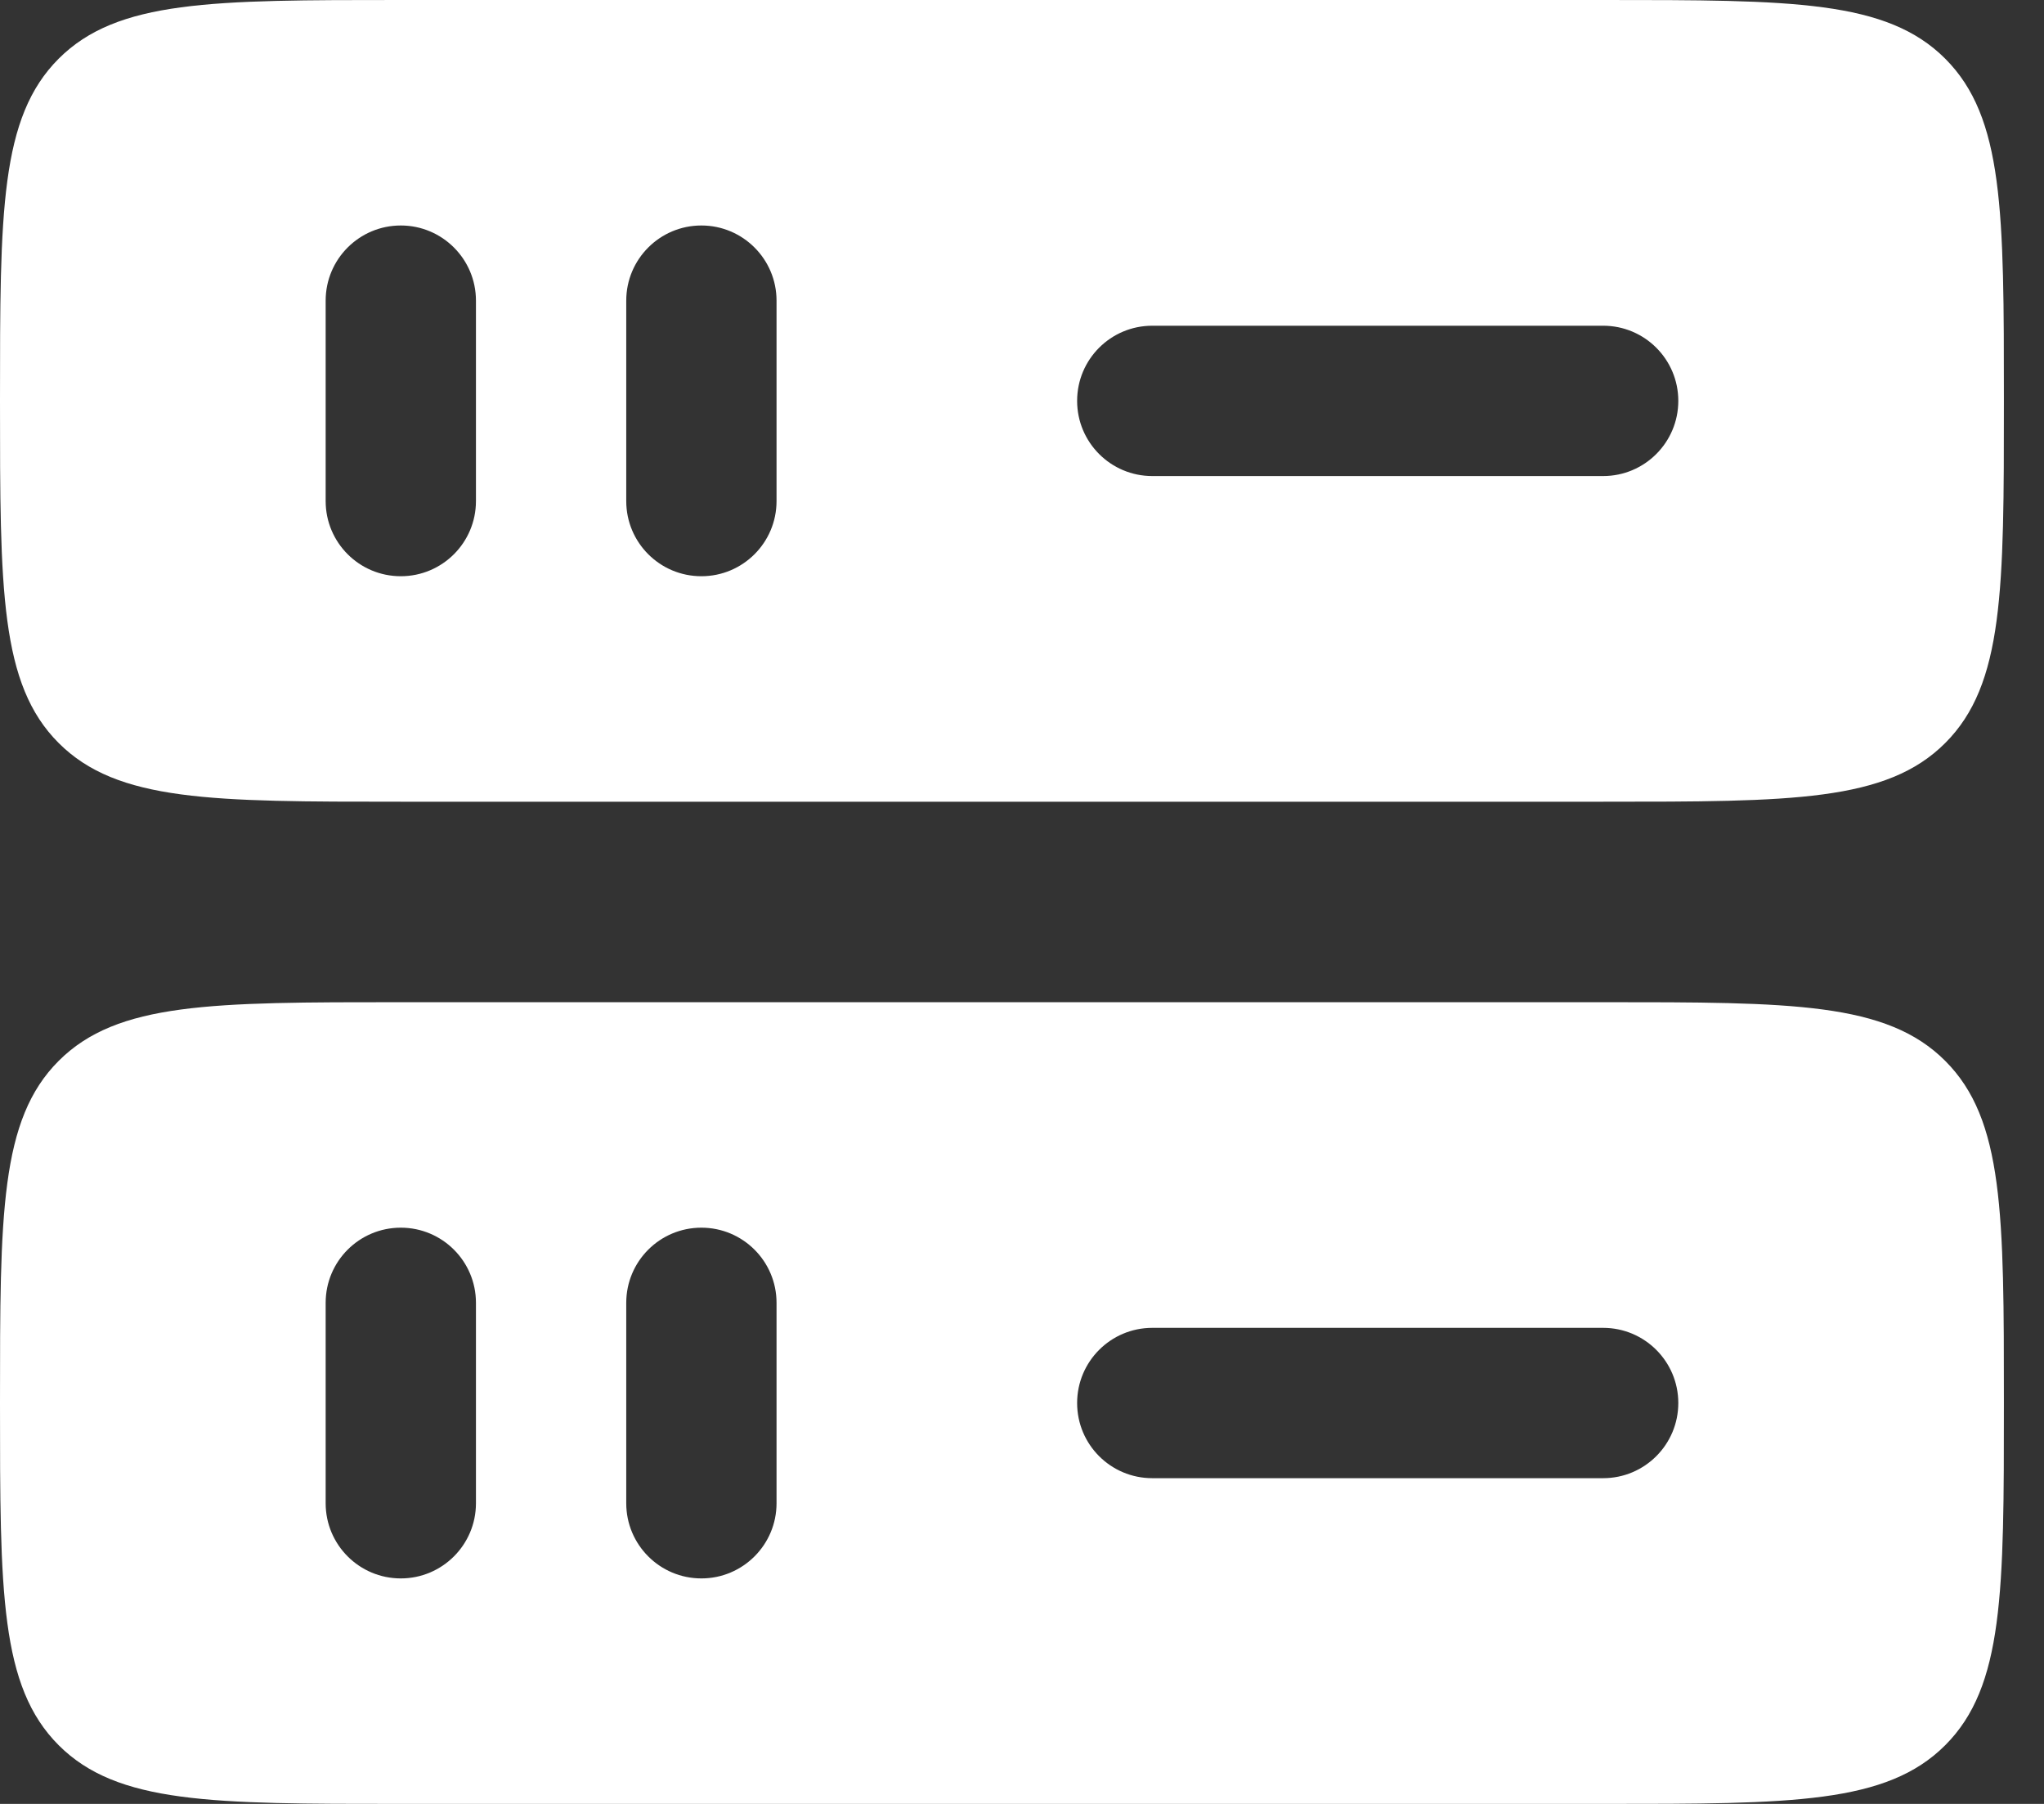
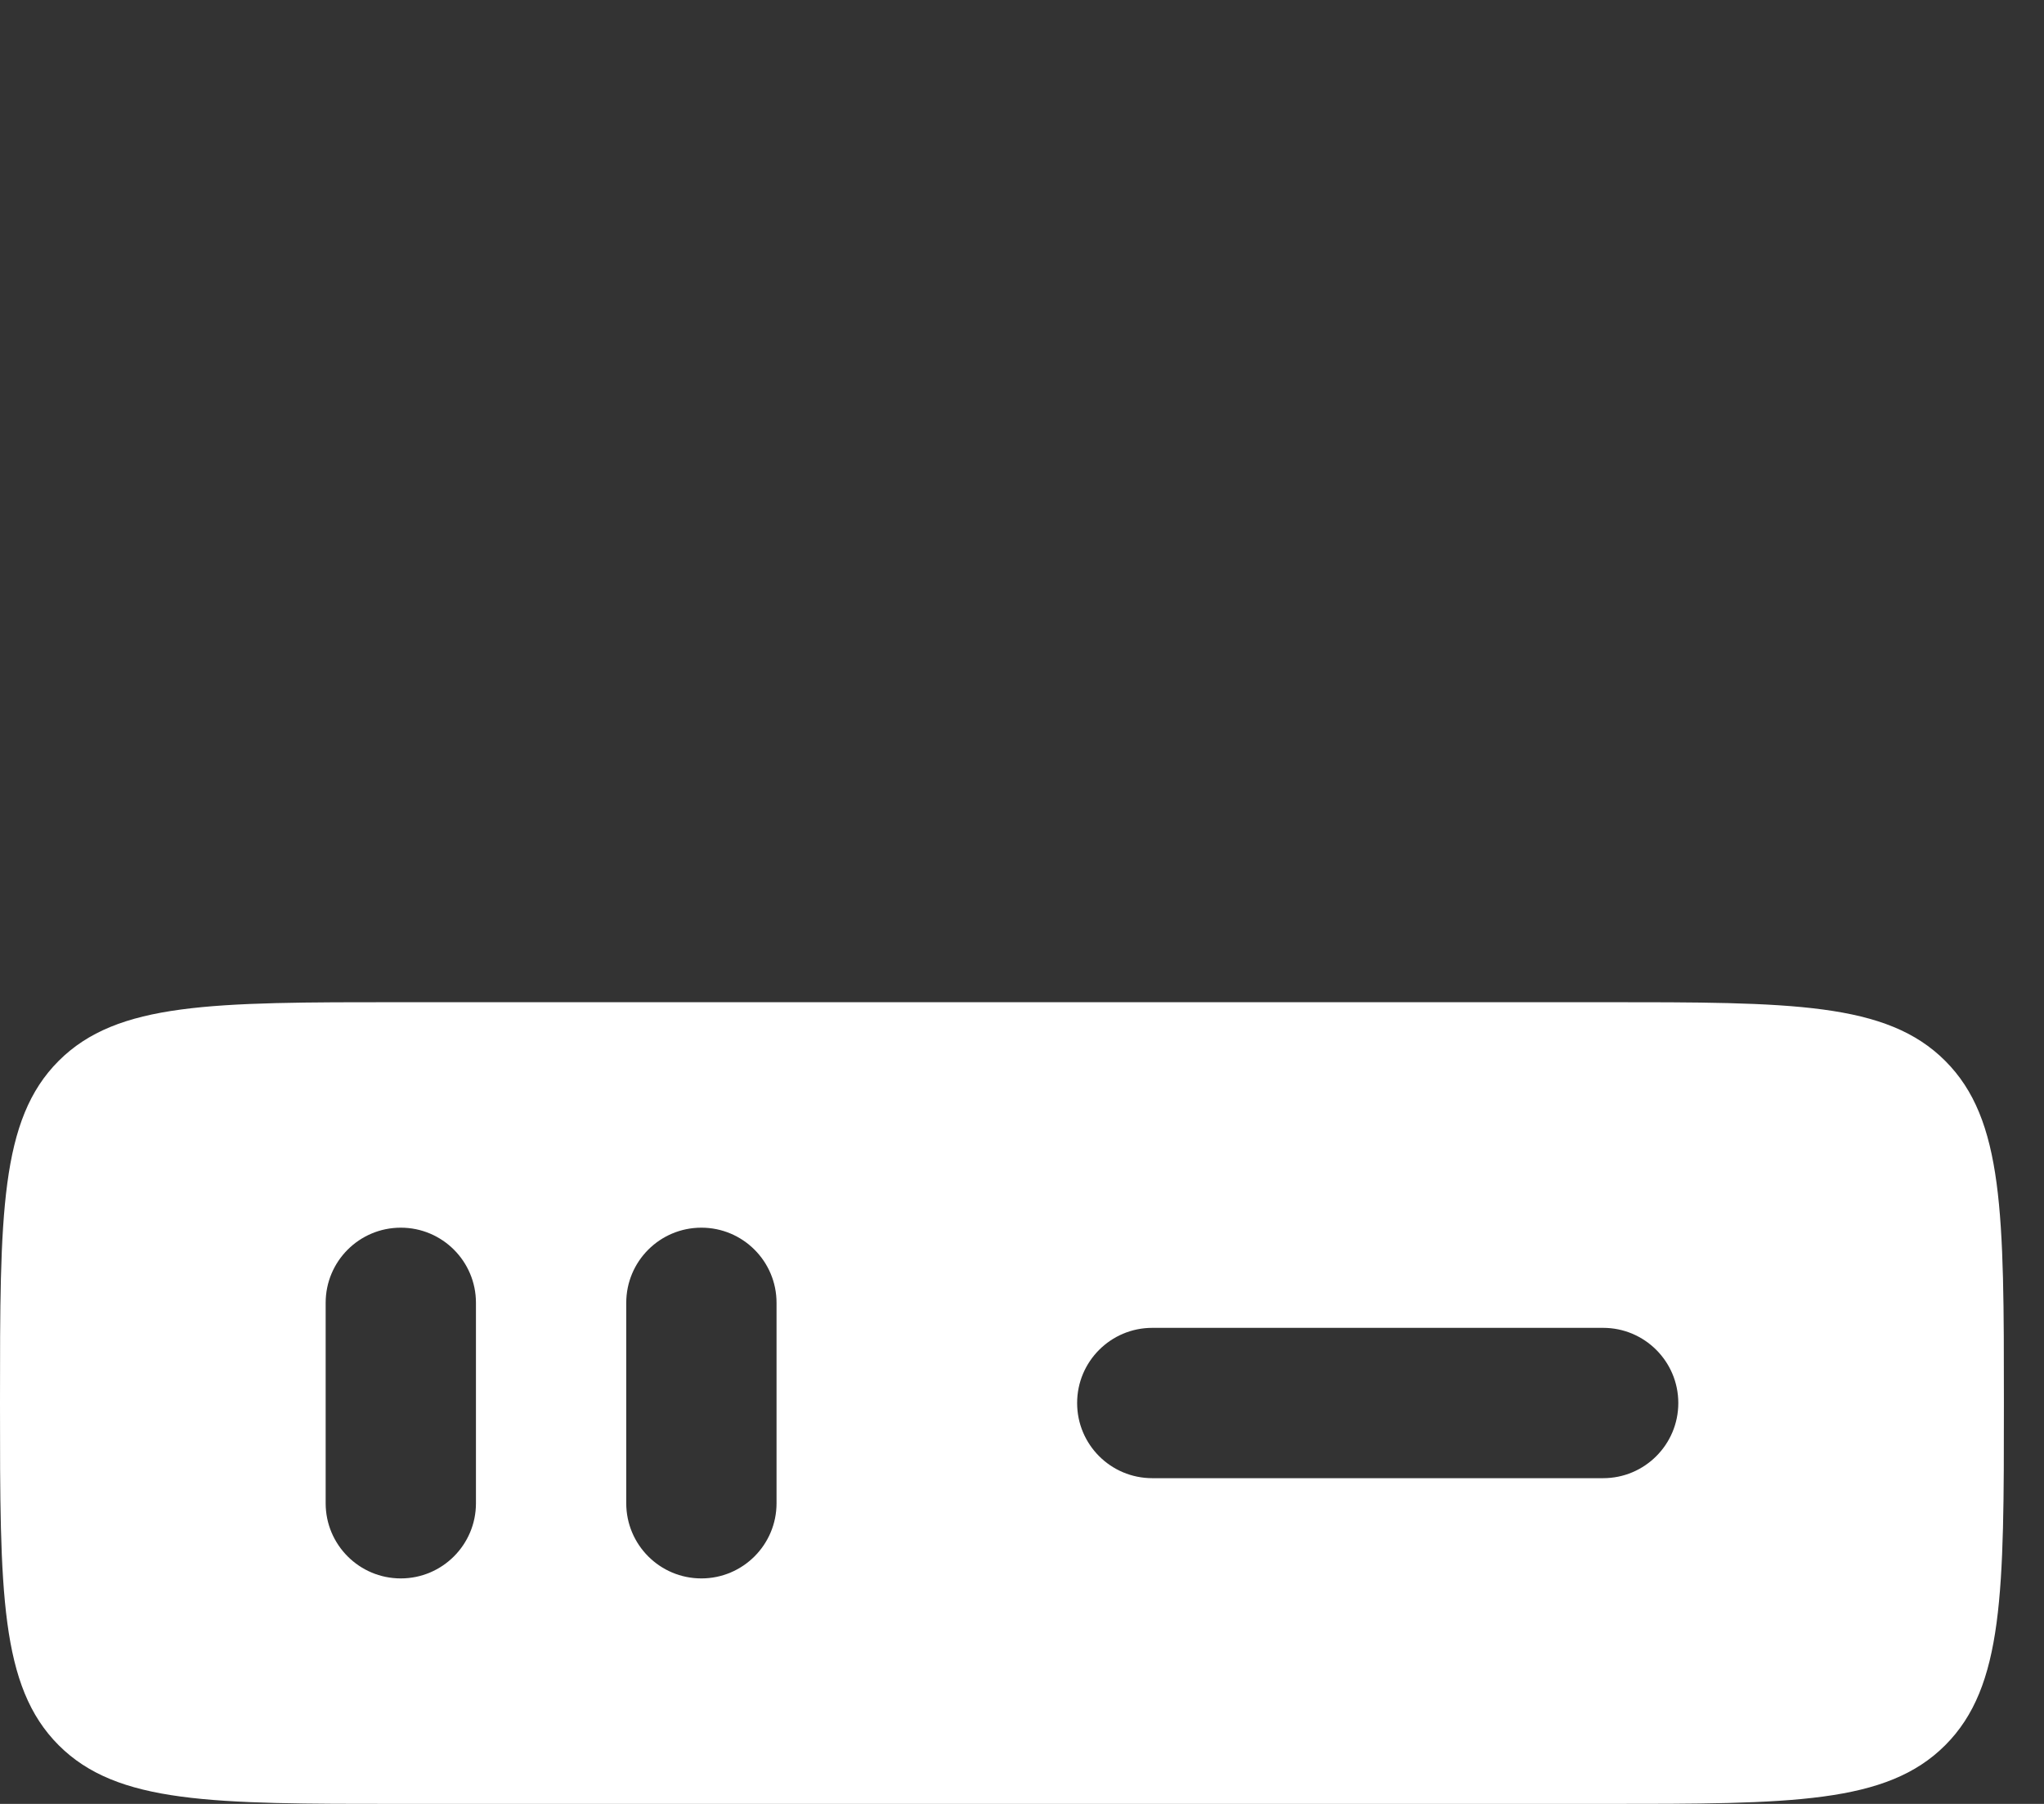
<svg xmlns="http://www.w3.org/2000/svg" width="34" height="30" viewBox="0 0 34 30" fill="none">
  <rect x="0" y="0" width="34" height="30" fill="#333333" stroke="none" />
-   <path fill-rule="evenodd" clip-rule="evenodd" d="M0.976 0.976C-9.93411e-08 1.953 0 3.524 0 6.667C0 9.809 -9.93411e-08 11.381 0.976 12.357C1.953 13.333 3.524 13.333 6.667 13.333H26.667C29.809 13.333 31.381 13.333 32.357 12.357C33.333 11.381 33.333 9.809 33.333 6.667C33.333 3.524 33.333 1.953 32.357 0.976C31.381 -9.93411e-08 29.809 0 26.667 0H6.667C3.524 0 1.953 -9.93411e-08 0.976 0.976ZM11.667 9.583C10.976 9.583 10.417 9.024 10.417 8.333V5C10.417 4.31 10.976 3.75 11.667 3.75C12.357 3.75 12.917 4.31 12.917 5V8.333C12.917 9.024 12.357 9.583 11.667 9.583ZM19.167 5.417C18.476 5.417 17.917 5.976 17.917 6.667C17.917 7.357 18.476 7.917 19.167 7.917H26.667C27.357 7.917 27.917 7.357 27.917 6.667C27.917 5.976 27.357 5.417 26.667 5.417H19.167ZM6.667 9.583C5.976 9.583 5.417 9.024 5.417 8.333V5C5.417 4.31 5.976 3.75 6.667 3.75C7.357 3.75 7.917 4.31 7.917 5V8.333C7.917 9.024 7.357 9.583 6.667 9.583Z" fill="white" />
  <path fill-rule="evenodd" clip-rule="evenodd" d="M0.976 17.643C-9.93411e-08 18.619 0 20.191 0 23.333C0 26.476 -9.93411e-08 28.047 0.976 29.024C1.953 30 3.524 30 6.667 30H26.667C29.809 30 31.381 30 32.357 29.024C33.333 28.047 33.333 26.476 33.333 23.333C33.333 20.191 33.333 18.619 32.357 17.643C31.381 16.667 29.809 16.667 26.667 16.667H6.667C3.524 16.667 1.953 16.667 0.976 17.643ZM17.917 23.333C17.917 22.643 18.476 22.083 19.167 22.083H26.667C27.357 22.083 27.917 22.643 27.917 23.333C27.917 24.024 27.357 24.583 26.667 24.583H19.167C18.476 24.583 17.917 24.024 17.917 23.333ZM5.417 25C5.417 25.69 5.976 26.25 6.667 26.25C7.357 26.25 7.917 25.69 7.917 25V21.667C7.917 20.976 7.357 20.417 6.667 20.417C5.976 20.417 5.417 20.976 5.417 21.667V25ZM11.667 26.25C10.976 26.25 10.417 25.69 10.417 25V21.667C10.417 20.976 10.976 20.417 11.667 20.417C12.357 20.417 12.917 20.976 12.917 21.667V25C12.917 25.69 12.357 26.25 11.667 26.25Z" fill="white" />
</svg>